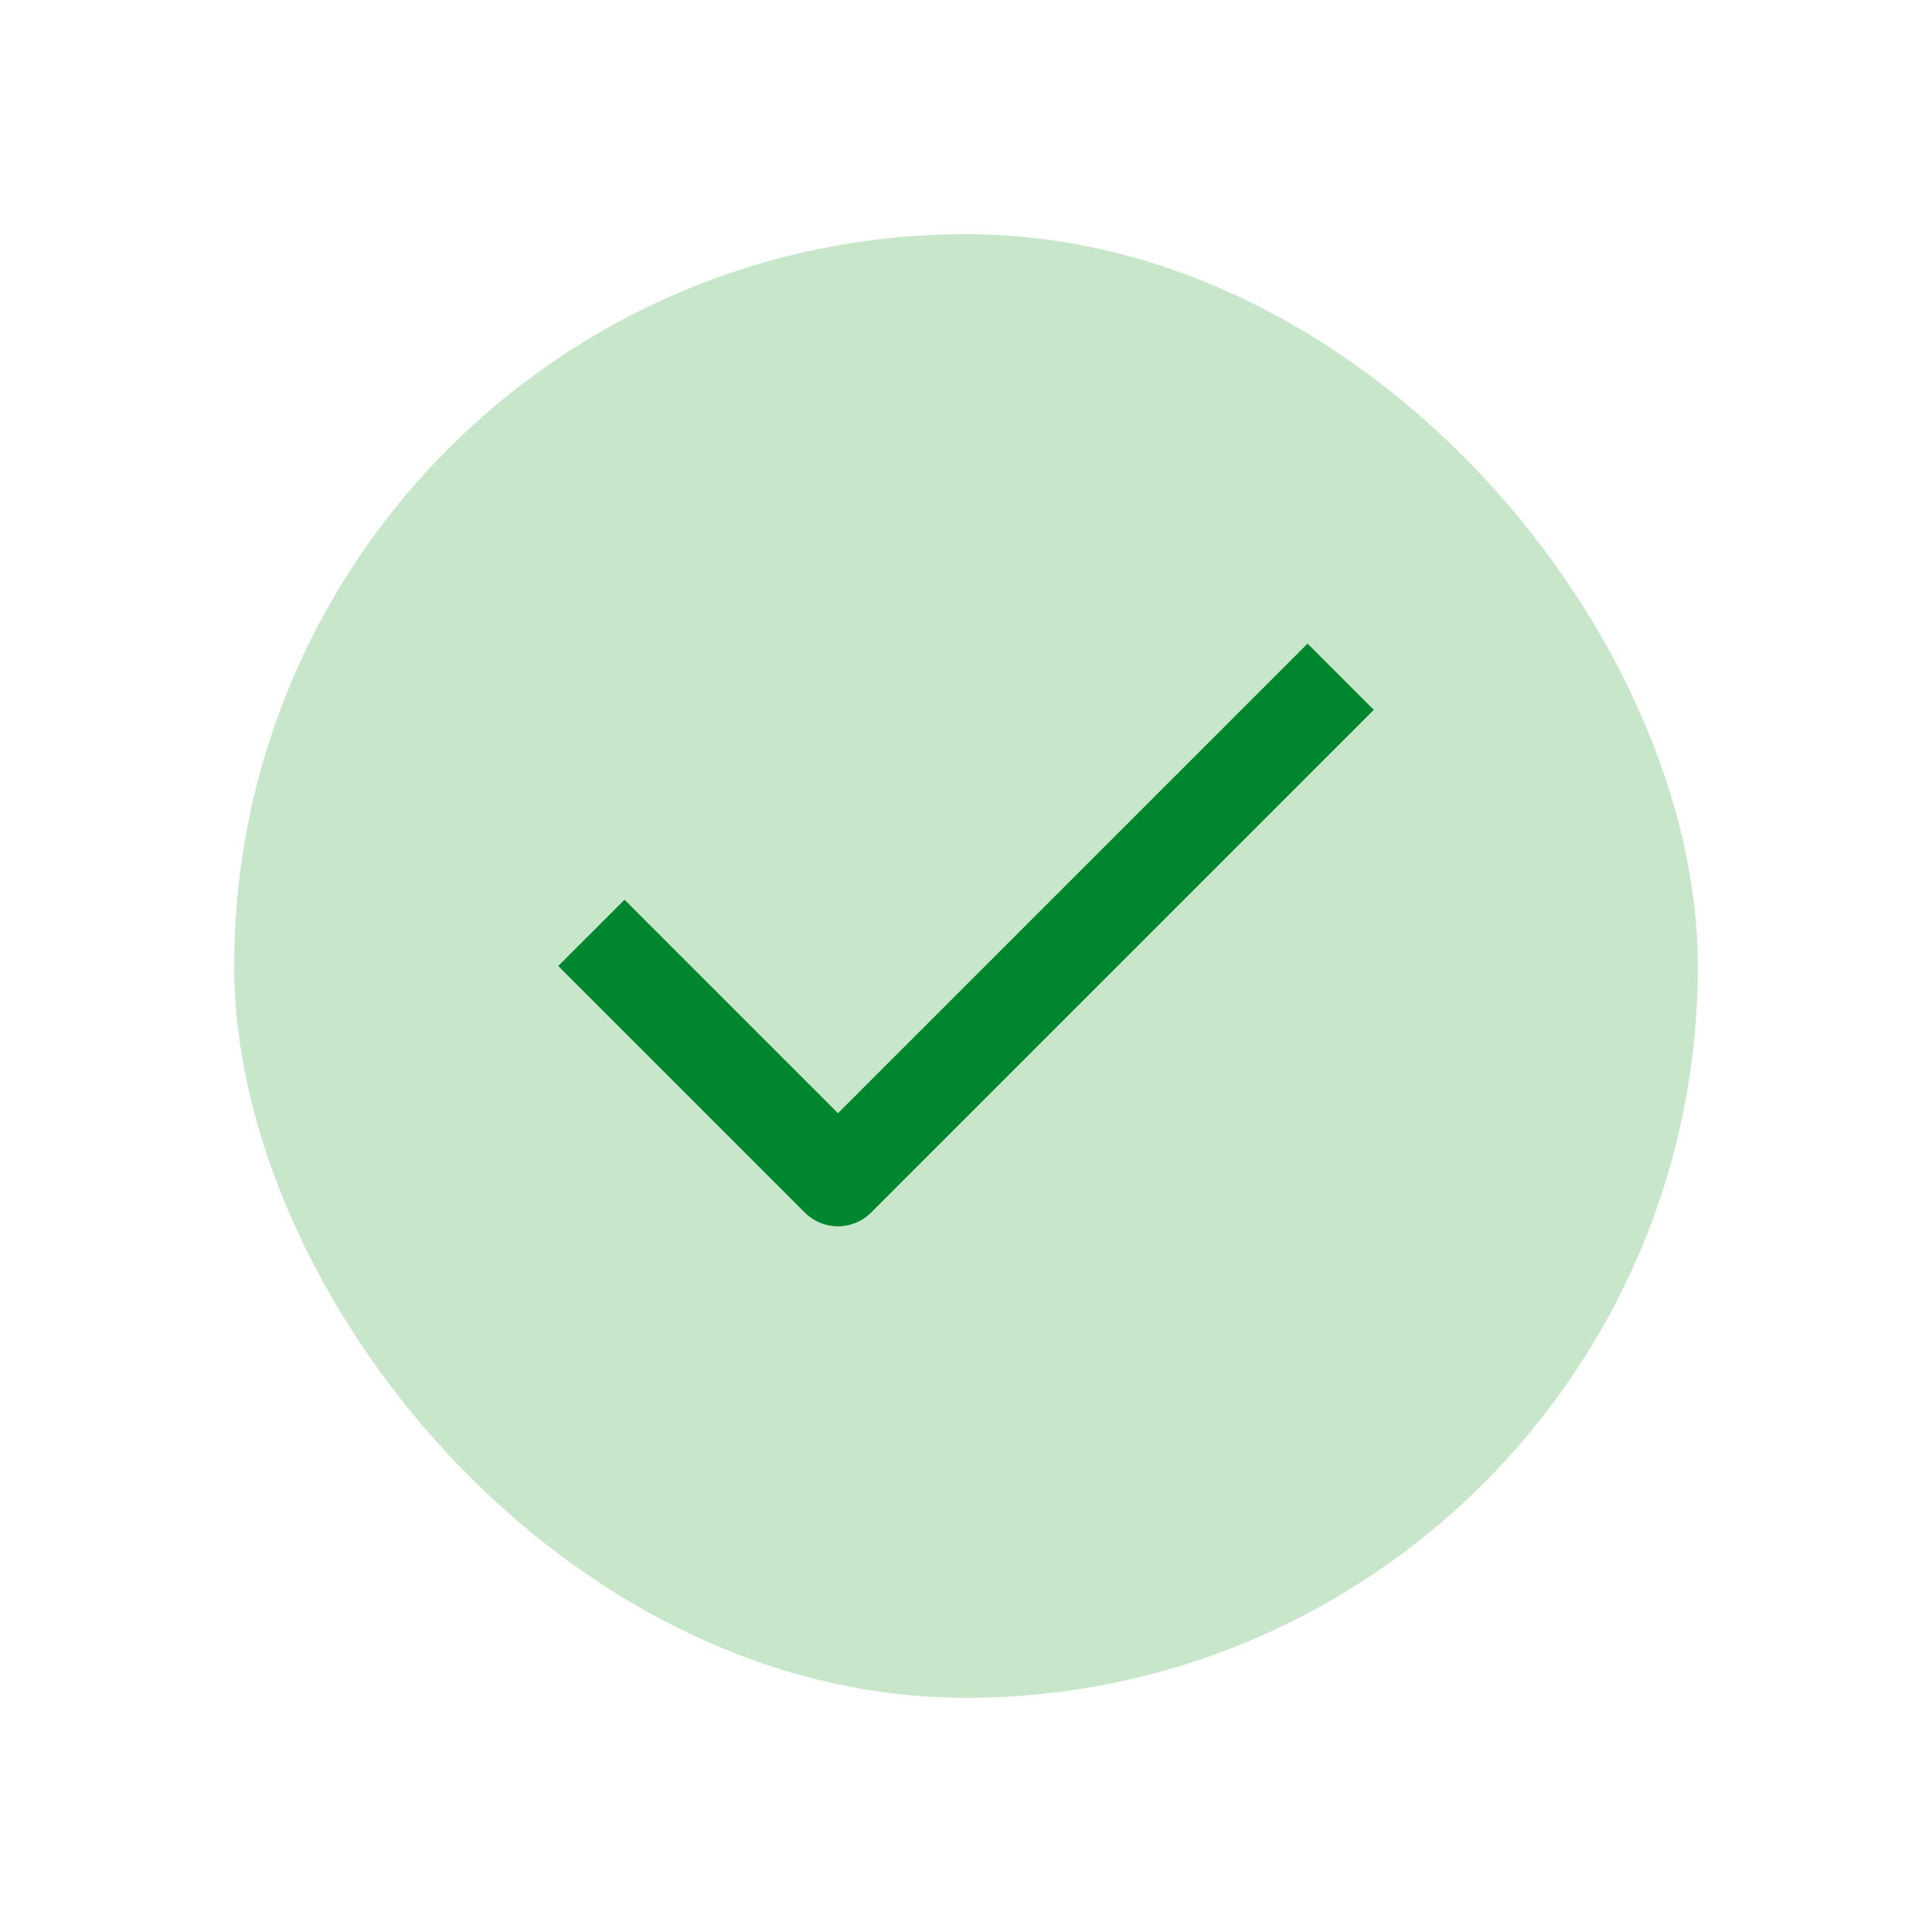
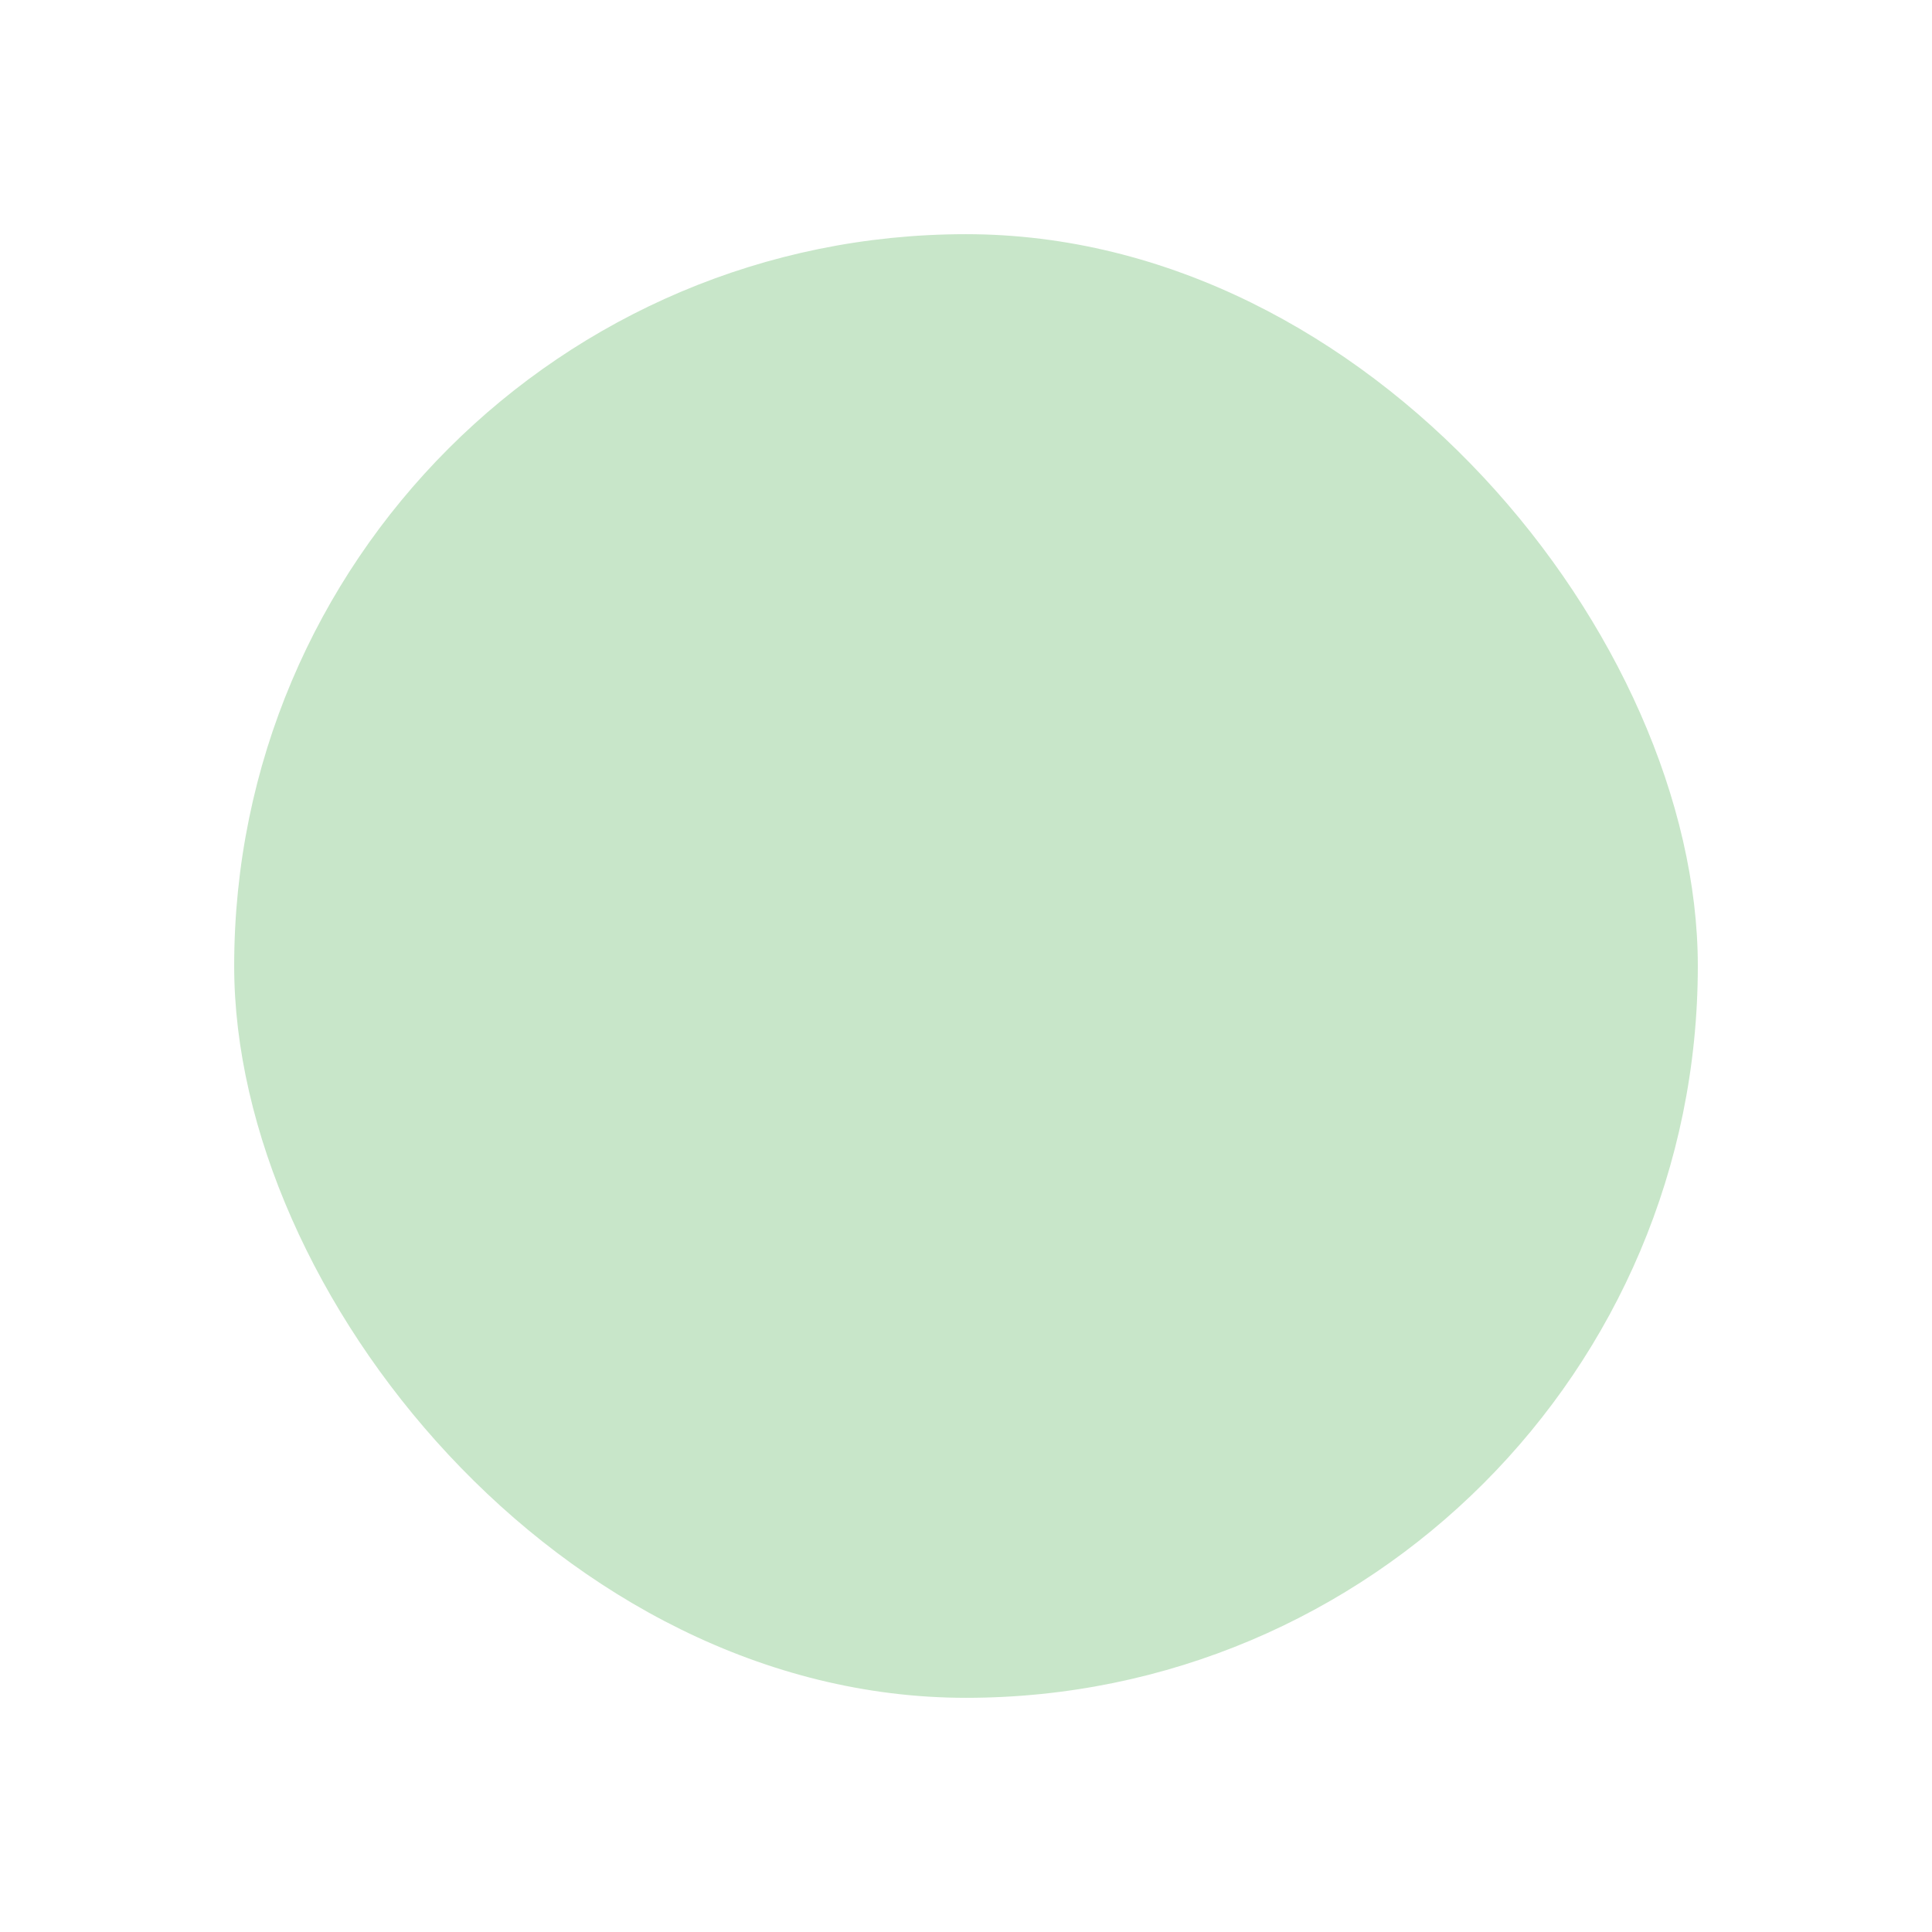
<svg xmlns="http://www.w3.org/2000/svg" width="33" height="33" viewBox="0 0 33 33" fill="none">
  <rect x="4" y="4" width="25" height="25" rx="12.5" fill="#C8E6C9" />
-   <path d="M22.334 12.125L14.313 20.146L10.667 16.5" stroke="#018630" stroke-width="1.6" stroke-linecap="square" stroke-linejoin="round" />
</svg>